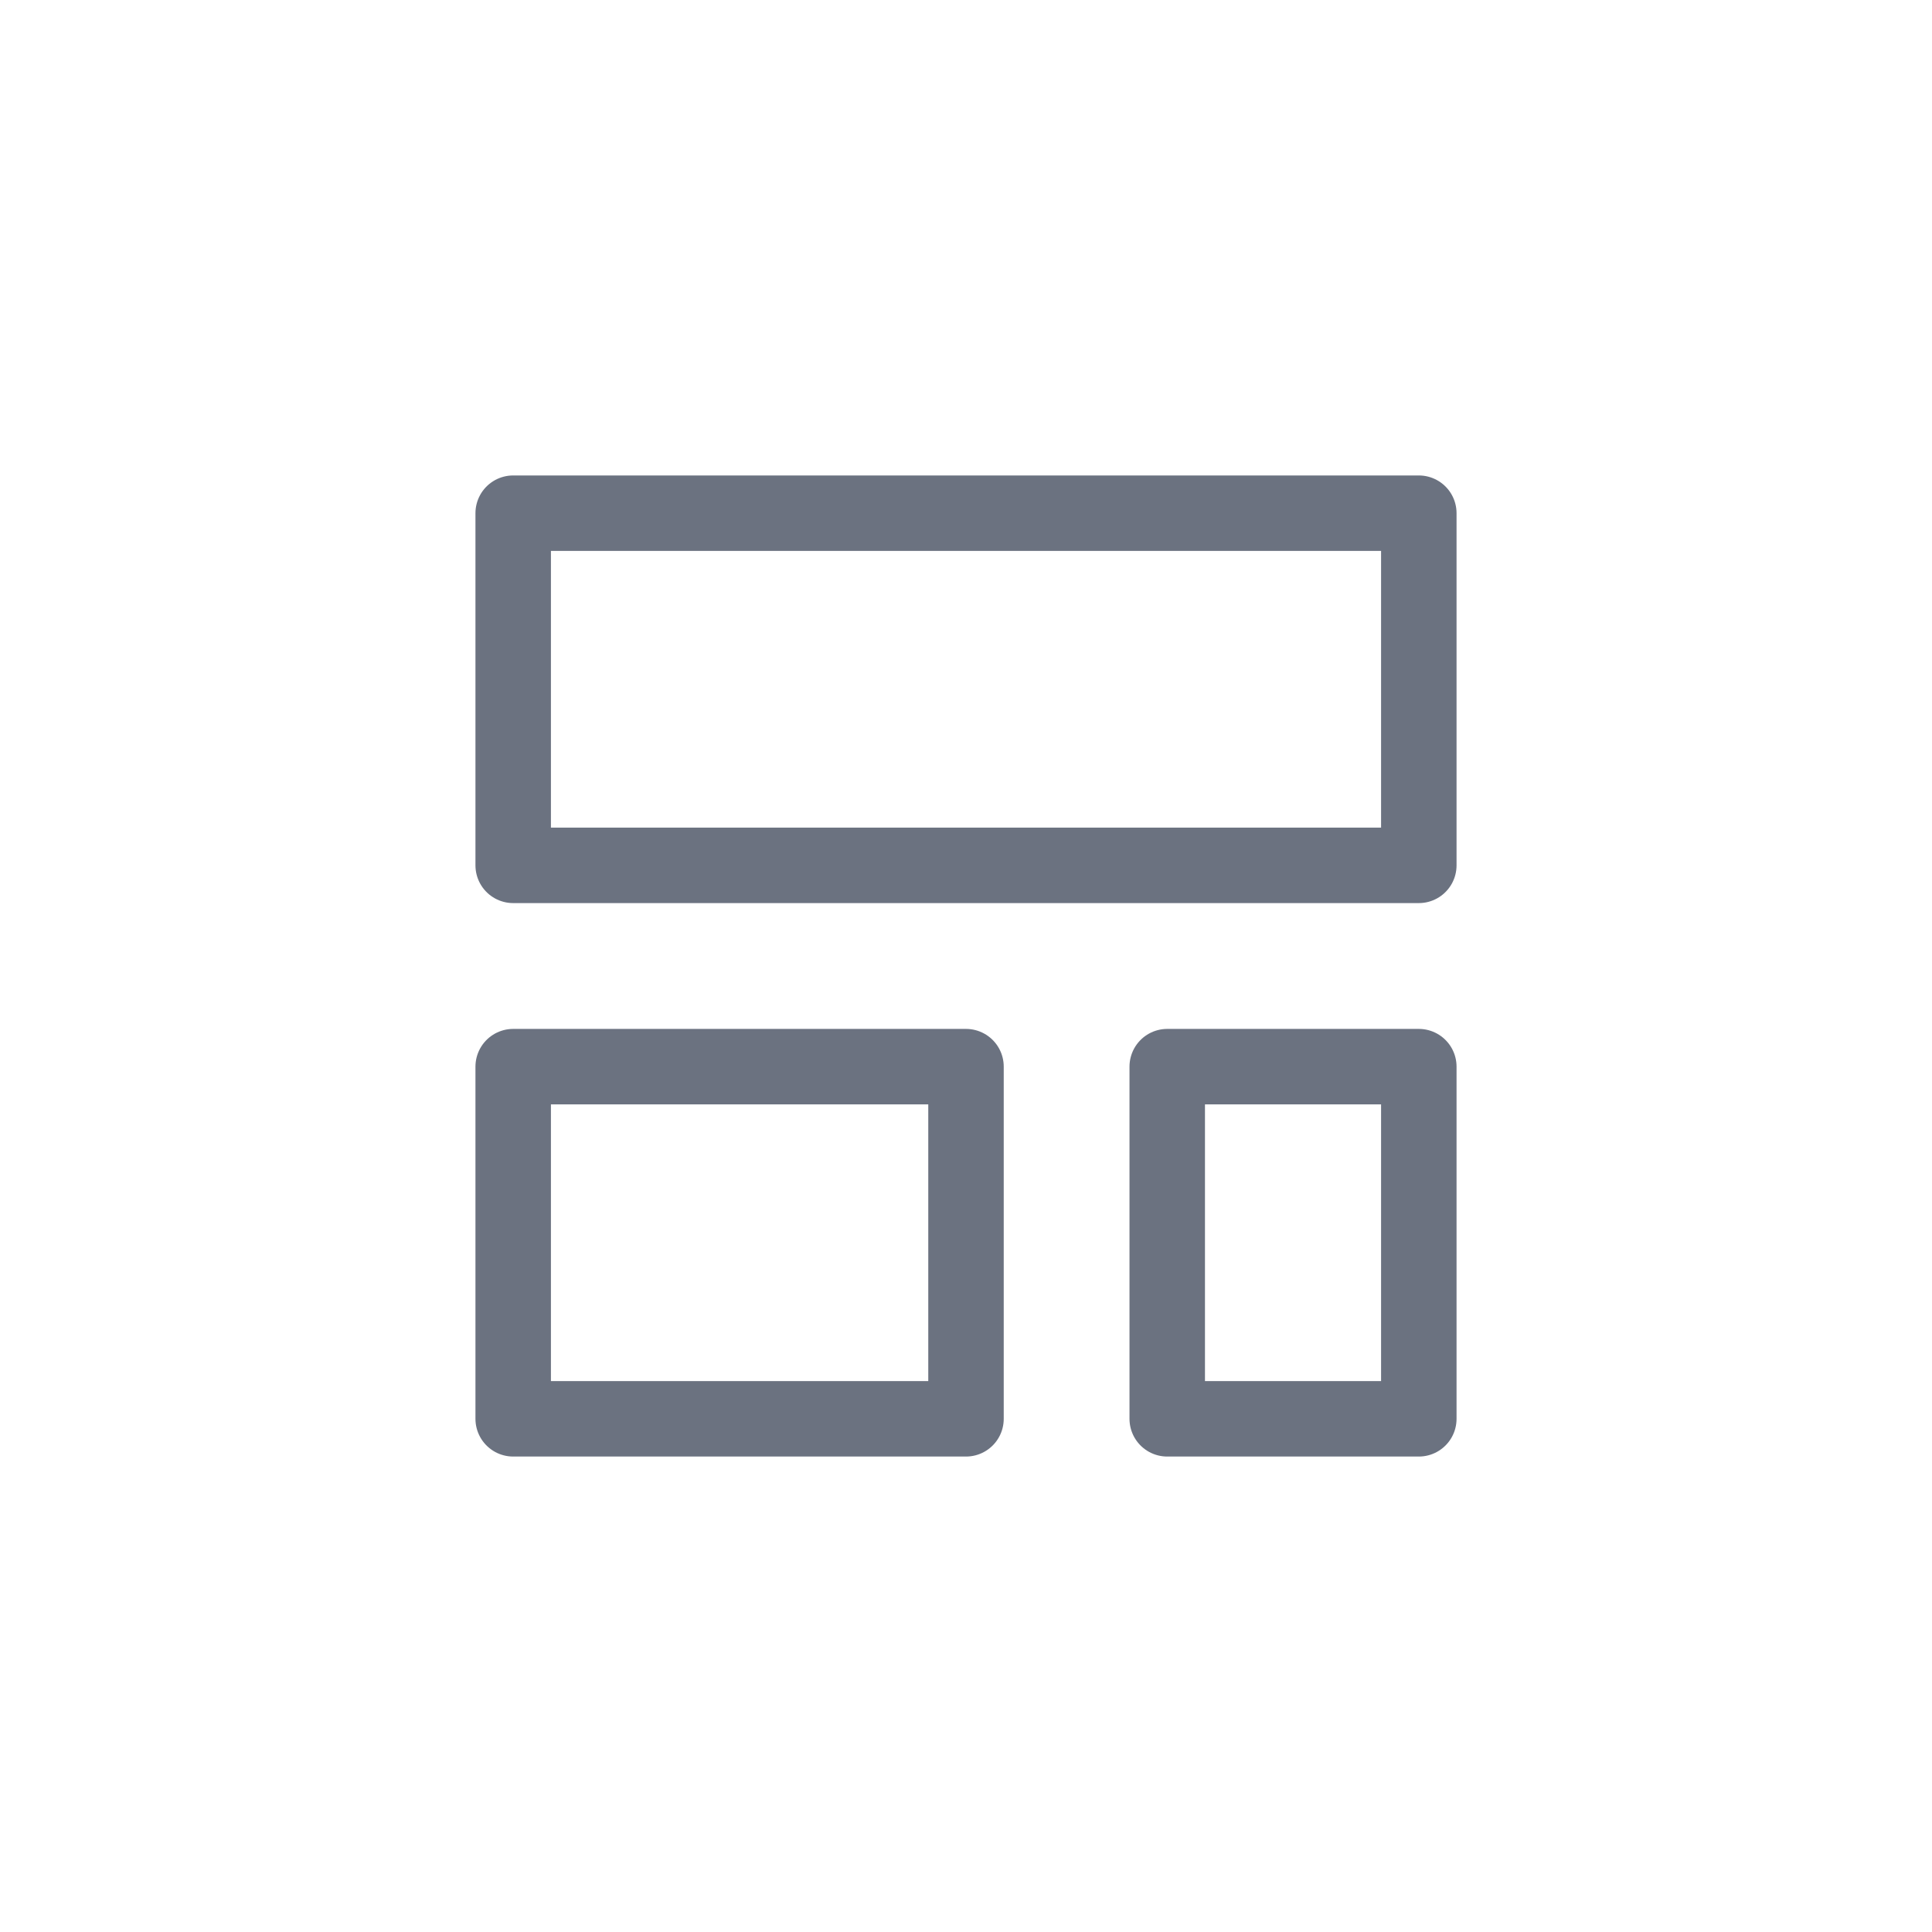
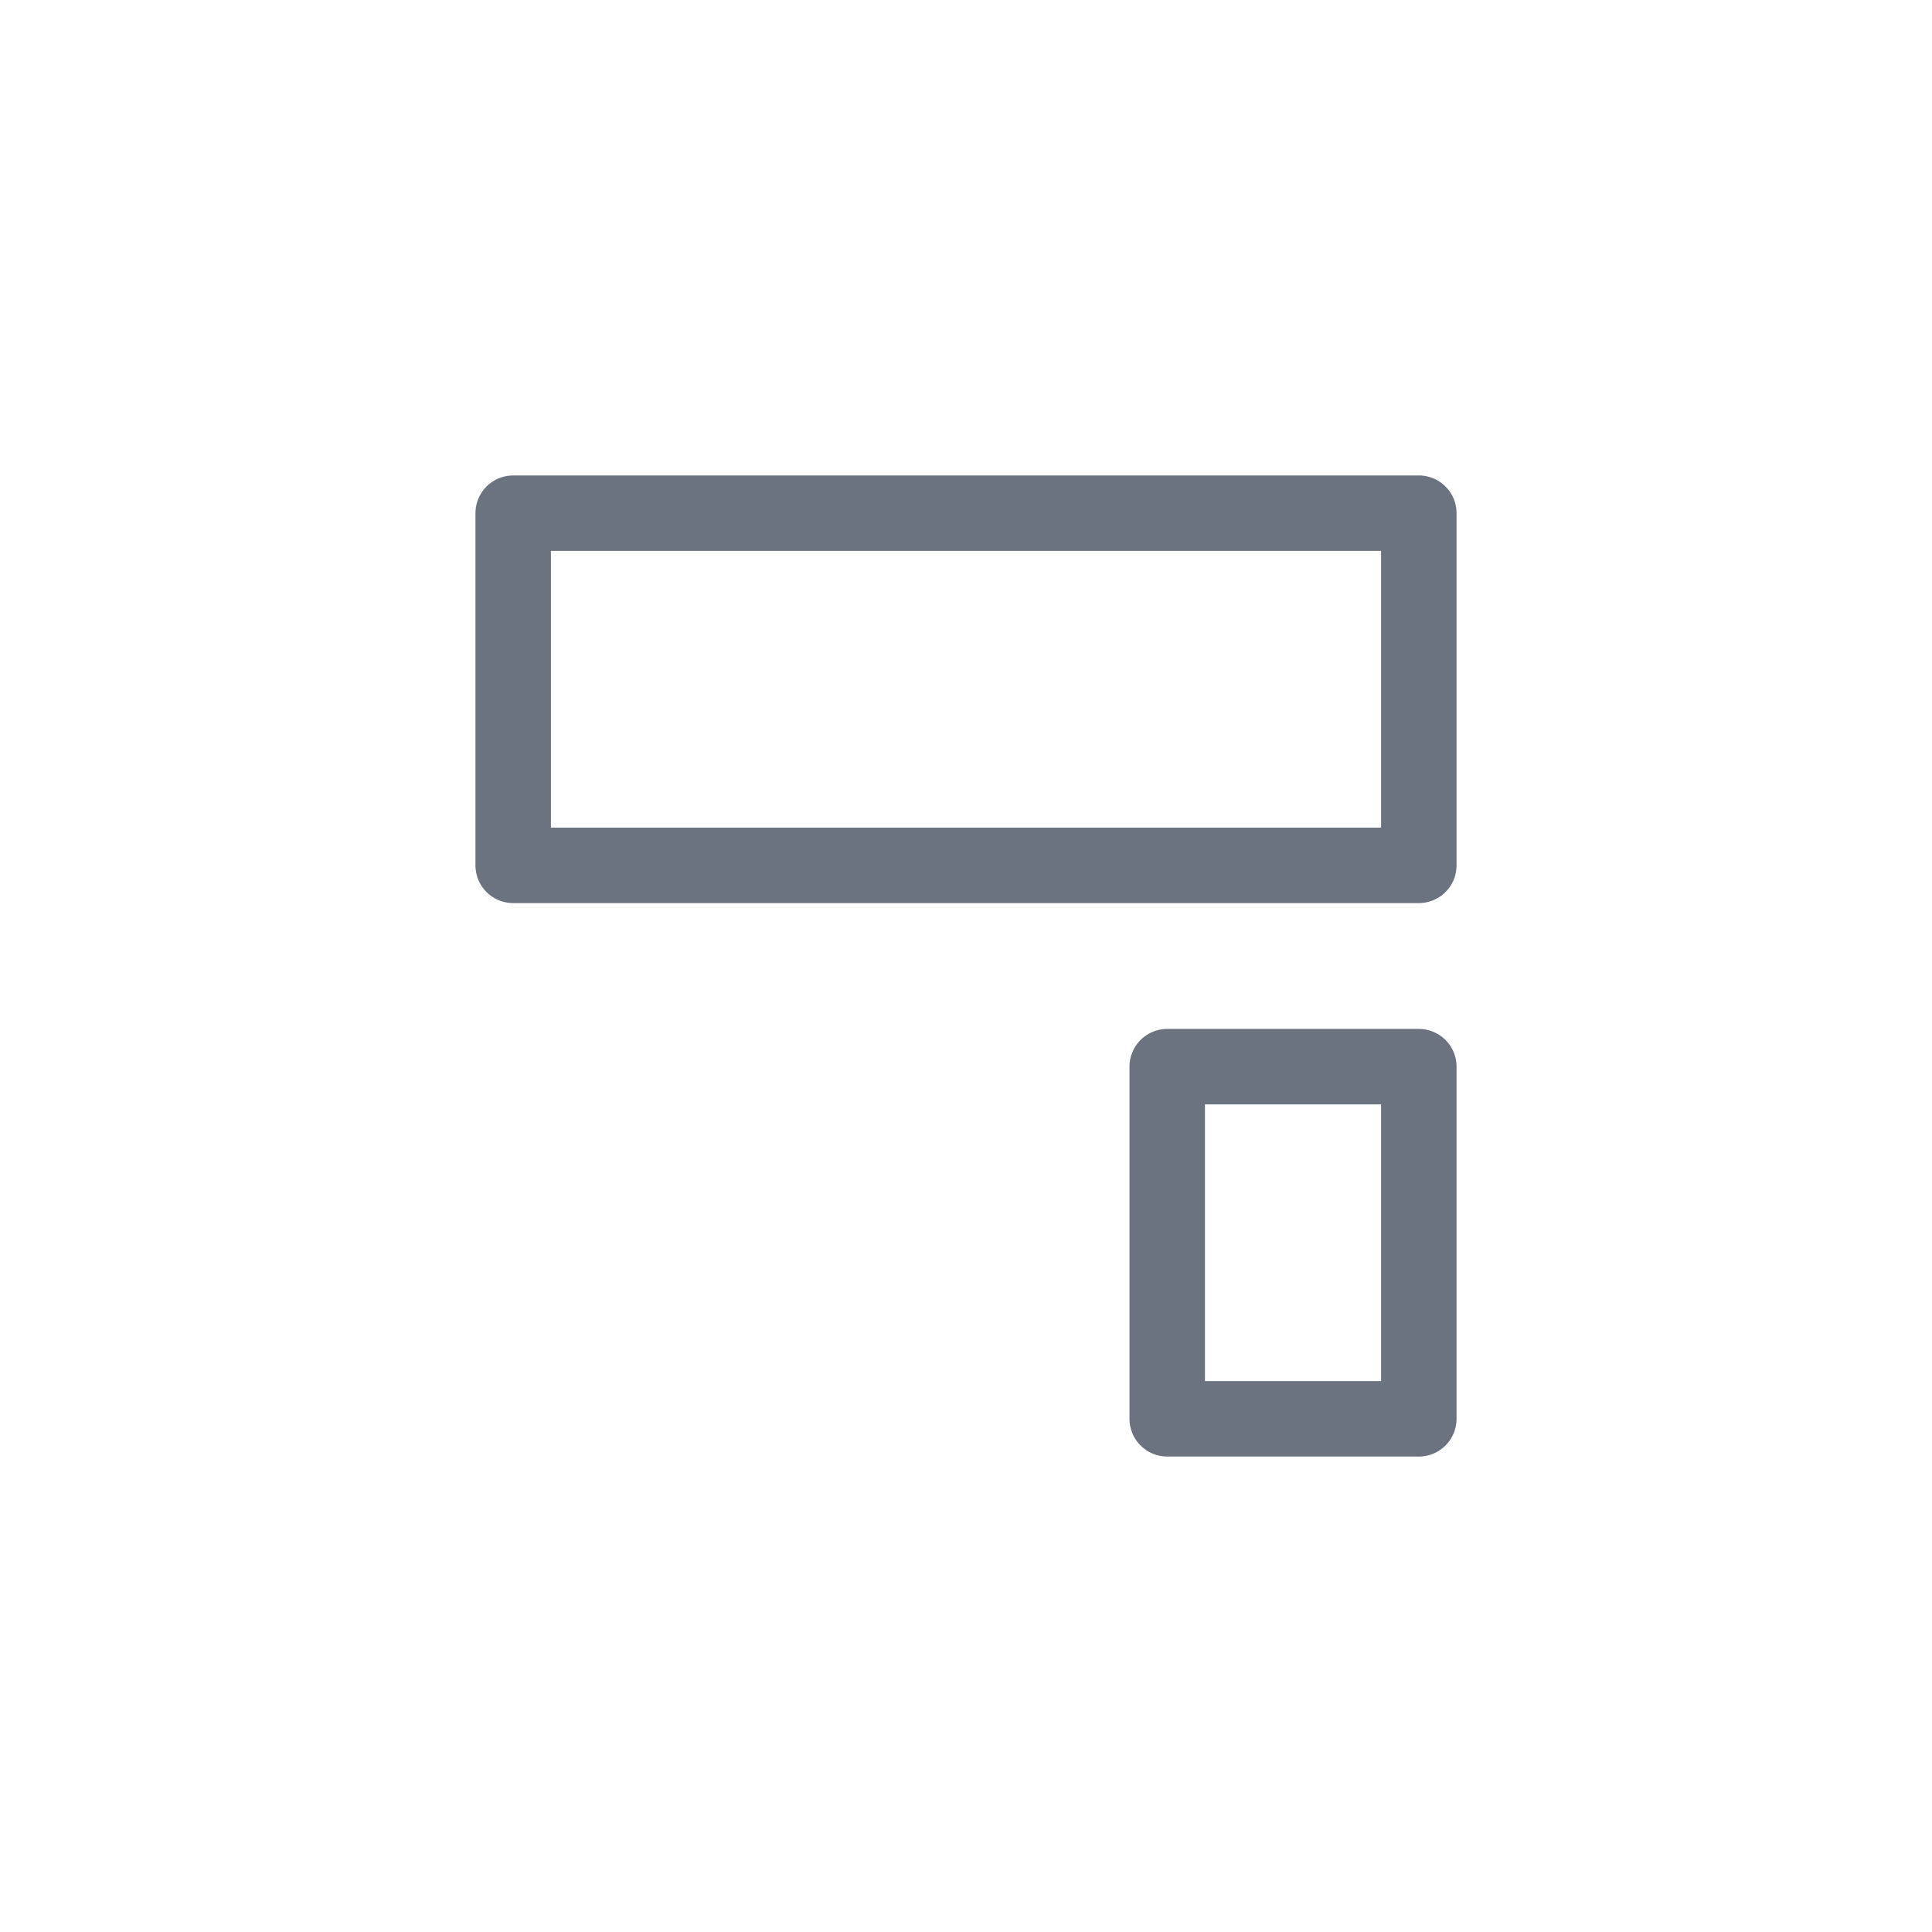
<svg xmlns="http://www.w3.org/2000/svg" width="32" height="32" viewBox="0 0 32 32" fill="none">
  <path d="M23.5 8.5H8.5V14.333H23.5V8.5Z" stroke="#6B7280" stroke-width="1.25" stroke-linecap="round" stroke-linejoin="round" />
  <path d="M23.5 17.667H19.333V23.5H23.5V17.667Z" stroke="#6B7280" stroke-width="1.25" stroke-linecap="round" stroke-linejoin="round" />
-   <path d="M16 17.667H8.5V23.5H16V17.667Z" stroke="#6B7280" stroke-width="1.25" stroke-linecap="round" stroke-linejoin="round" />
</svg>